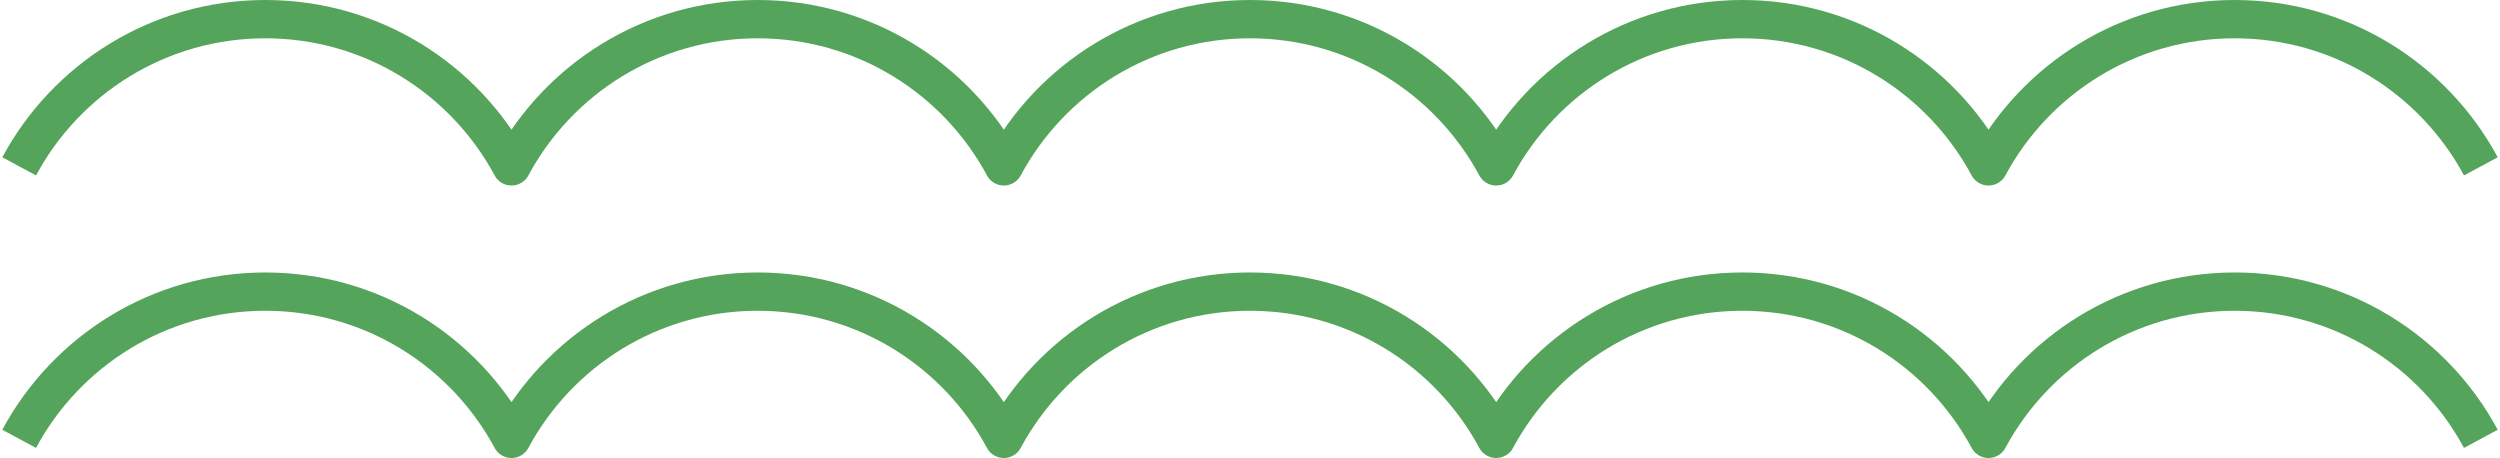
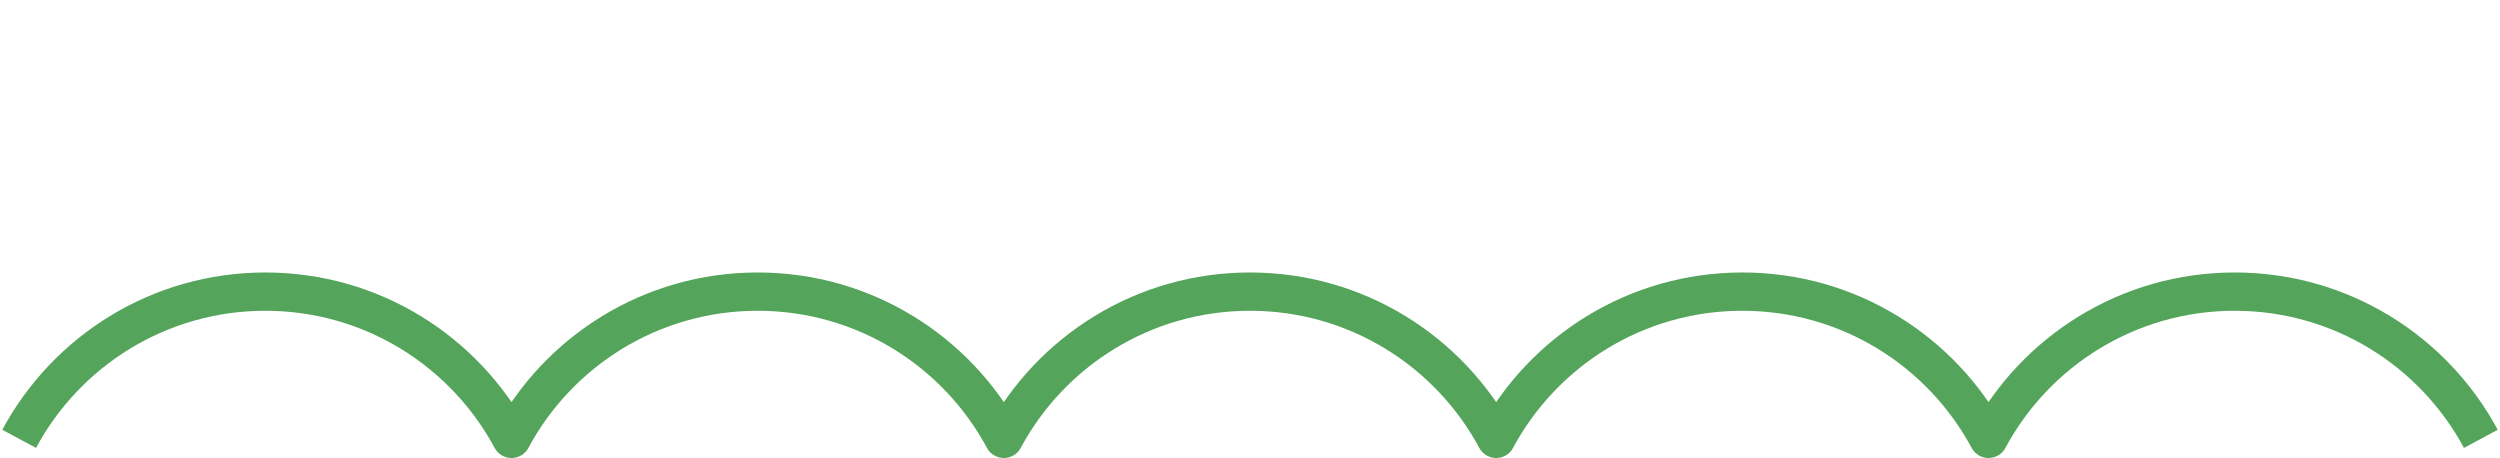
<svg xmlns="http://www.w3.org/2000/svg" id="Layer_2" data-name="Layer 2" viewBox="909.58 2.01 391.6 71.74">
  <defs>
    <style>
      .cls-1 {
        stroke: #54a55b;
        stroke-linejoin: round;
      }

      .cls-1 {
        fill: none;
        stroke-width: 6px;
      }
    </style>
  </defs>
  <g id="Layer_1-2" data-name="Layer 1">
    <g>
      <g>
        <path class="cls-1" d="M1298.18,70.75c-7.38-13.73-21.88-23.06-38.56-23.06s-31.18,9.33-38.56,23.06c-7.38-13.73-21.88-23.06-38.56-23.06s-31.18,9.33-38.56,23.06c-7.38-13.73-21.88-23.06-38.56-23.06s-31.18,9.33-38.56,23.06c-7.38-13.73-21.88-23.06-38.56-23.06s-31.18,9.33-38.56,23.06c-7.38-13.73-21.88-23.06-38.56-23.06s-31.18,9.33-38.56,23.06" />
      </g>
      <g>
-         <path class="cls-1" d="M1298.18,28.07c-7.38-13.73-21.88-23.06-38.56-23.06s-31.18,9.33-38.56,23.06c-7.38-13.73-21.88-23.06-38.56-23.06s-31.18,9.33-38.56,23.06c-7.38-13.73-21.88-23.06-38.56-23.06s-31.18,9.33-38.56,23.06c-7.38-13.73-21.88-23.06-38.56-23.06s-31.18,9.33-38.56,23.06c-7.38-13.73-21.88-23.06-38.56-23.06s-31.18,9.33-38.56,23.06" />
-       </g>
+         </g>
    </g>
  </g>
</svg>